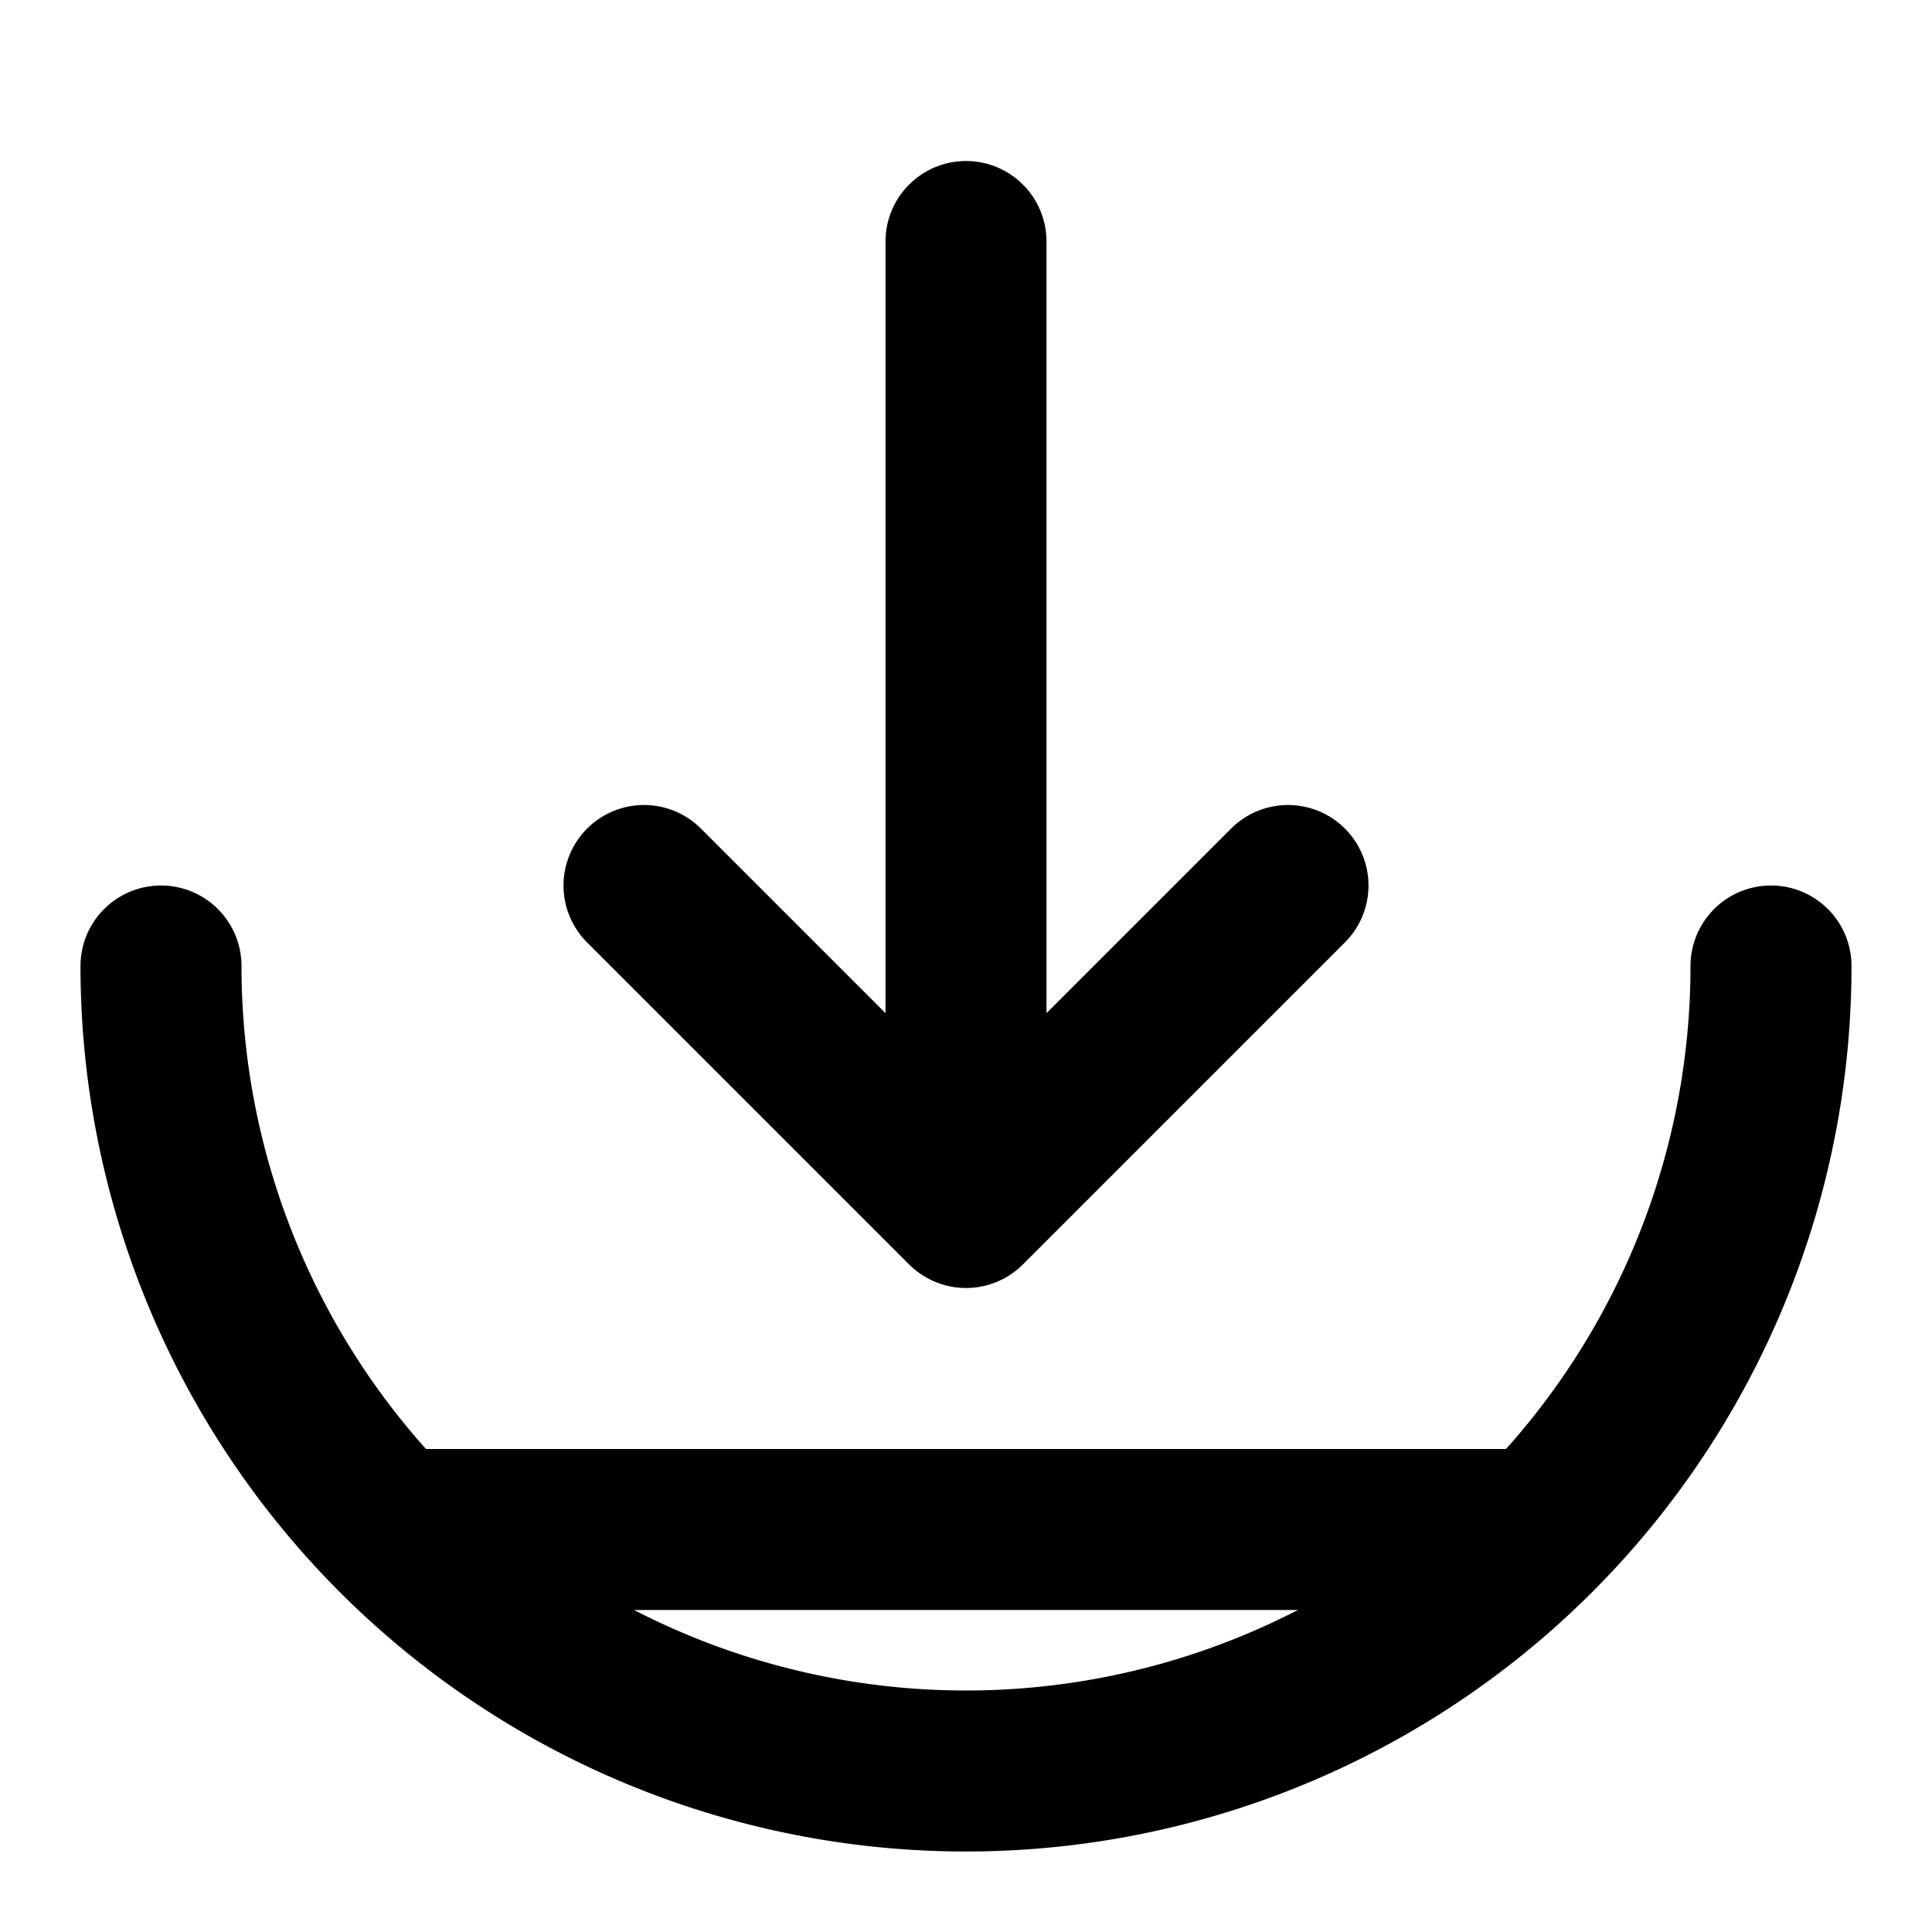
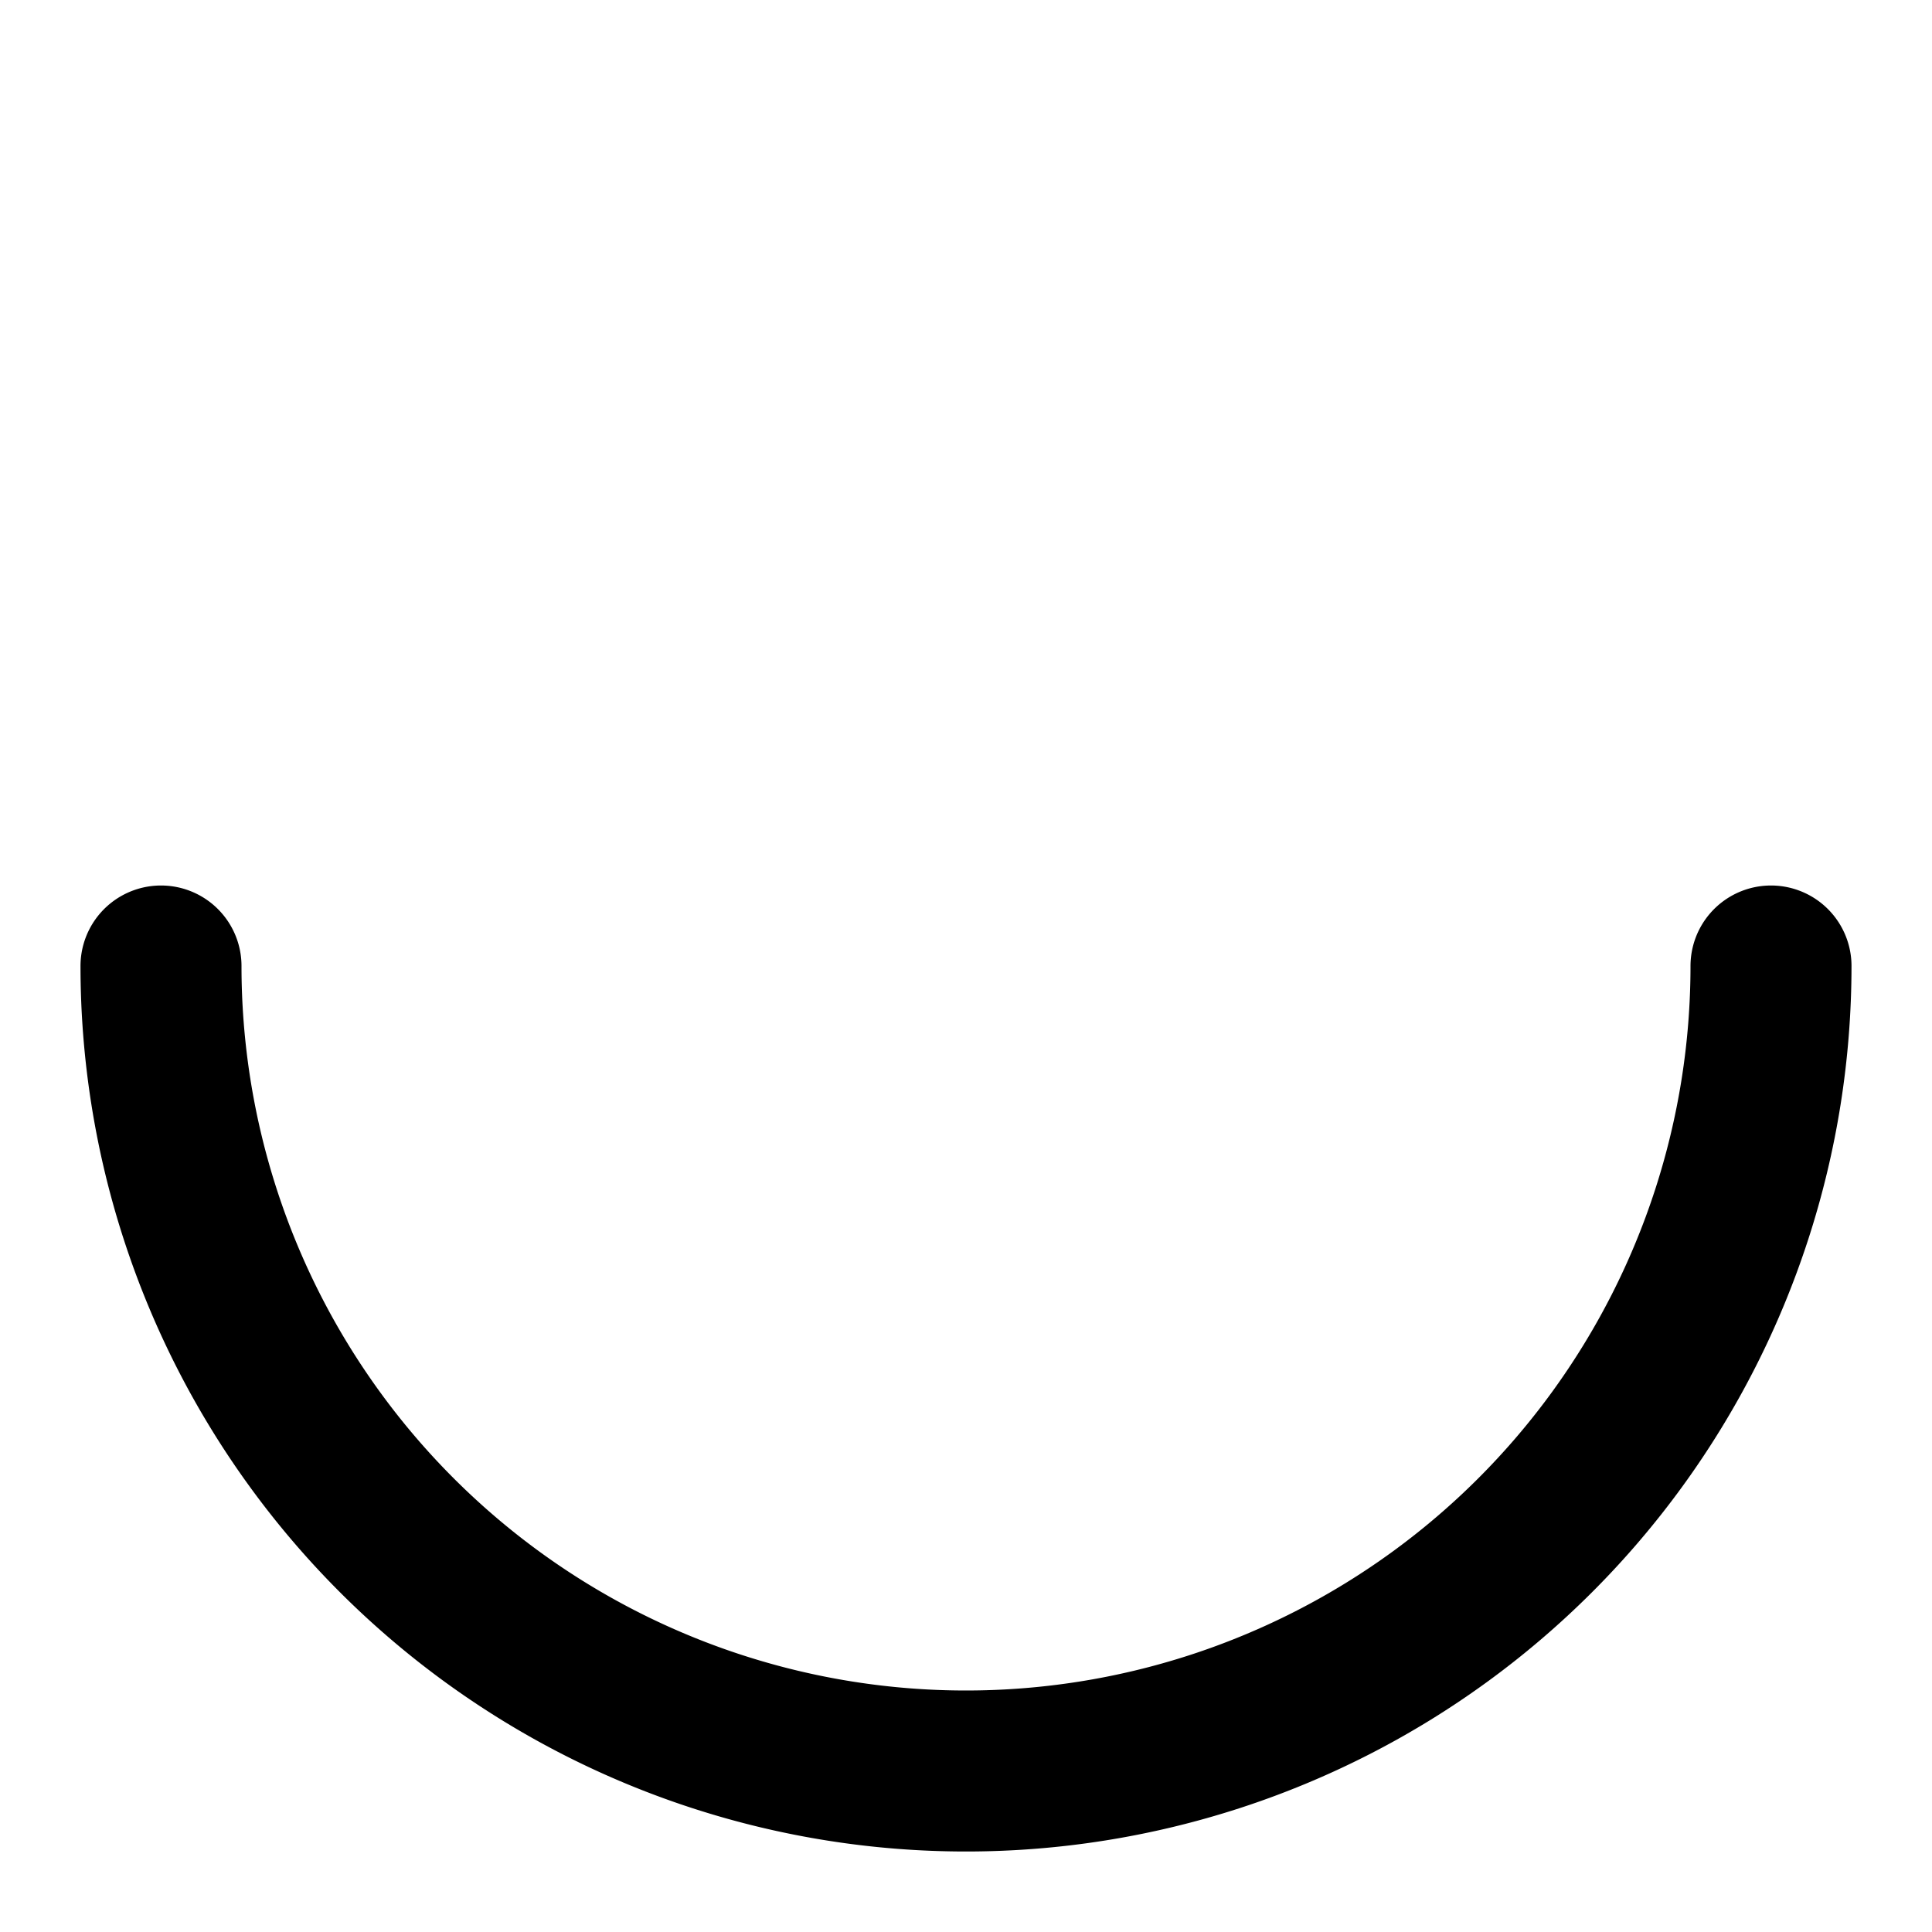
<svg xmlns="http://www.w3.org/2000/svg" width="48" height="48" viewBox="0 0 24 24" fill="none" stroke="#000000" stroke-width="2" stroke-linecap="round" stroke-linejoin="round">
-   <path d="M12 15V3m0 12l-4-4m4 4l4-4" />
  <path d="M2 12a10 10 0 0 0 20 0" />
-   <path d="M5 19h14" />
</svg>